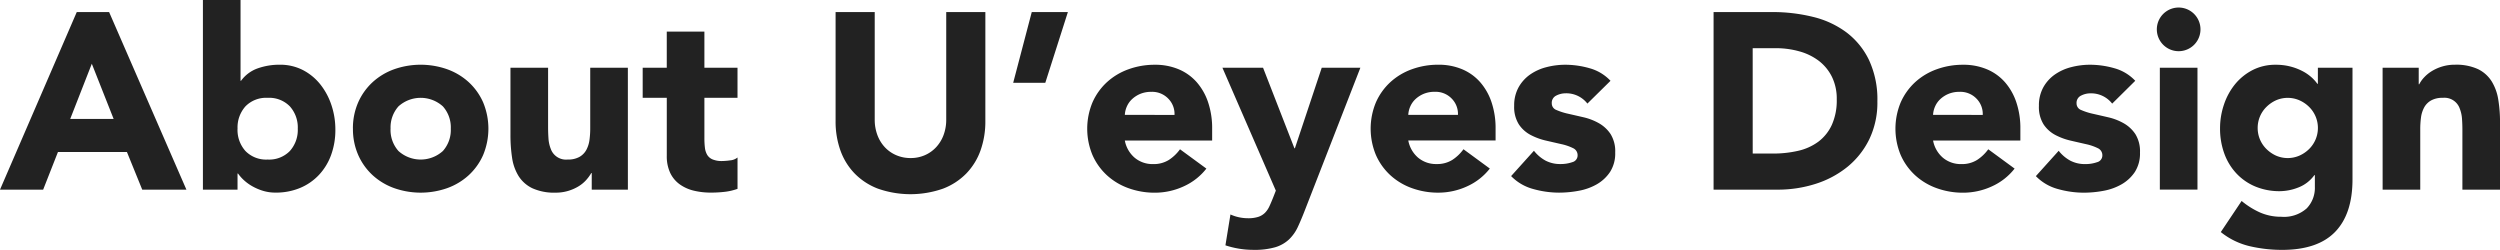
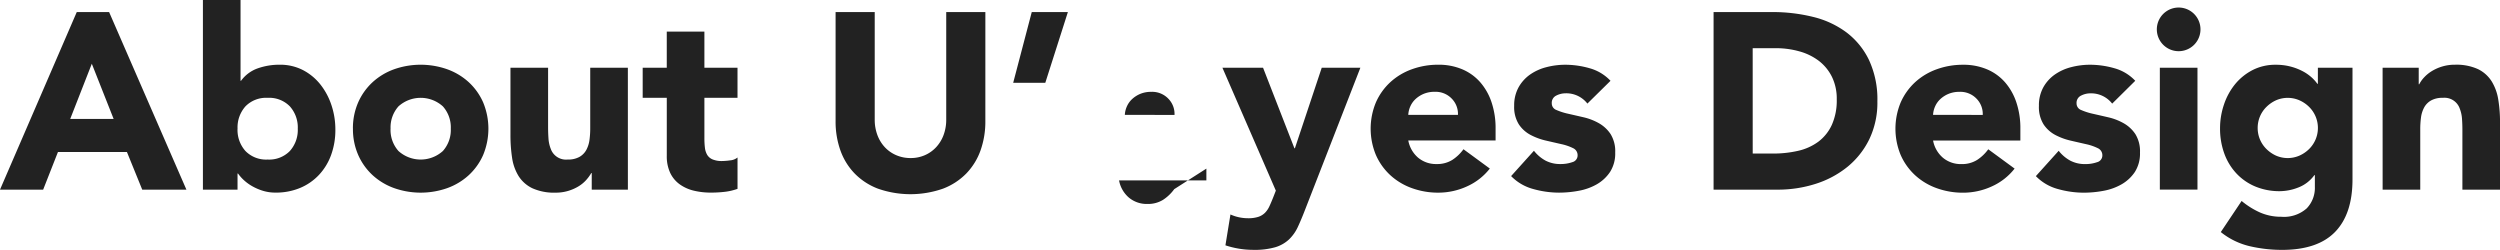
<svg xmlns="http://www.w3.org/2000/svg" width="378.708" height="37.848">
-   <path fill="#222" d="M11.628 1.828h4.9l11.71 26.9h-6.692l-2.318-5.7H8.778l-2.24 5.7H0Zm2.28 7.828-3.27 8.356h6.574ZM30.738 0h5.7v12.236h.076a5.3 5.3 0 0 1 2.527-1.881 9.8 9.8 0 0 1 3.325-.551 7.5 7.5 0 0 1 3.534.817 8.2 8.2 0 0 1 2.641 2.185 10.2 10.2 0 0 1 1.672 3.135 11.6 11.6 0 0 1 .589 3.7 11 11 0 0 1-.646 3.838 8.8 8.8 0 0 1-1.843 3.021 8.3 8.3 0 0 1-2.869 1.976 9.5 9.5 0 0 1-3.724.7 6.4 6.4 0 0 1-1.862-.266 8 8 0 0 1-1.615-.684 6.8 6.8 0 0 1-1.292-.931 6.3 6.3 0 0 1-.893-1.007h-.076v2.44h-5.244Zm5.244 19.494a4.78 4.78 0 0 0 1.2 3.382 4.36 4.36 0 0 0 3.363 1.292 4.36 4.36 0 0 0 3.363-1.292 4.78 4.78 0 0 0 1.2-3.382 4.78 4.78 0 0 0-1.2-3.382 4.36 4.36 0 0 0-3.363-1.292 4.36 4.36 0 0 0-3.363 1.292 4.78 4.78 0 0 0-1.196 3.382Zm17.48 0a9.7 9.7 0 0 1 .8-3.99 9.2 9.2 0 0 1 2.185-3.059 9.65 9.65 0 0 1 3.268-1.957 12.1 12.1 0 0 1 8.018 0 9.65 9.65 0 0 1 3.268 1.957 9.2 9.2 0 0 1 2.185 3.059 10.37 10.37 0 0 1 0 7.98 9.2 9.2 0 0 1-2.185 3.059 9.65 9.65 0 0 1-3.263 1.957 12.1 12.1 0 0 1-8.018 0 9.65 9.65 0 0 1-3.268-1.957 9.2 9.2 0 0 1-2.185-3.059 9.7 9.7 0 0 1-.801-3.99Zm5.7 0a4.78 4.78 0 0 0 1.2 3.382 5.023 5.023 0 0 0 6.726 0 4.78 4.78 0 0 0 1.2-3.382 4.78 4.78 0 0 0-1.2-3.382 5.023 5.023 0 0 0-6.726 0 4.78 4.78 0 0 0-1.196 3.382Zm35.952 9.234h-5.476V26.22h-.076a6.3 6.3 0 0 1-.779 1.064 5.1 5.1 0 0 1-1.159.95 6.7 6.7 0 0 1-1.558.684 6.5 6.5 0 0 1-1.9.266 8 8 0 0 1-3.515-.665 5.03 5.03 0 0 1-2.09-1.843 7.2 7.2 0 0 1-.988-2.774 22.7 22.7 0 0 1-.247-3.458V10.26h5.7v9.044q0 .8.057 1.653a5.2 5.2 0 0 0 .342 1.577 2.45 2.45 0 0 0 2.565 1.634 3.5 3.5 0 0 0 1.786-.4 2.7 2.7 0 0 0 1.045-1.064 4.4 4.4 0 0 0 .475-1.5 13 13 0 0 0 .114-1.748v-9.2h5.7ZM111.72 14.82h-5.016v6.156a12 12 0 0 0 .076 1.387 2.8 2.8 0 0 0 .342 1.083 1.73 1.73 0 0 0 .817.7 3.6 3.6 0 0 0 1.463.247 10 10 0 0 0 1.2-.1 2.03 2.03 0 0 0 1.121-.437v4.75a8.6 8.6 0 0 1-1.976.456 18 18 0 0 1-2.014.114 11 11 0 0 1-2.66-.3 6.1 6.1 0 0 1-2.128-.969 4.54 4.54 0 0 1-1.425-1.729 5.9 5.9 0 0 1-.513-2.584V14.82h-3.651v-4.56h3.648V4.788h5.7v5.472h5.016Zm37.544 3.534a13 13 0 0 1-.722 4.408 9.7 9.7 0 0 1-2.147 3.5 9.8 9.8 0 0 1-3.553 2.318 14.9 14.9 0 0 1-9.842 0 9.8 9.8 0 0 1-3.553-2.318 9.7 9.7 0 0 1-2.147-3.5 13 13 0 0 1-.722-4.408V1.828h5.928v16.3a6.6 6.6 0 0 0 .4 2.318 5.5 5.5 0 0 0 1.121 1.843 5.1 5.1 0 0 0 1.729 1.216 5.4 5.4 0 0 0 2.185.437 5.3 5.3 0 0 0 2.166-.437 5.1 5.1 0 0 0 1.71-1.216 5.5 5.5 0 0 0 1.121-1.843 6.6 6.6 0 0 0 .4-2.318v-16.3h5.928Zm9.082-5.814h-4.864l2.812-10.712h5.472Zm24.4 13a9.1 9.1 0 0 1-3.458 2.7 10.4 10.4 0 0 1-4.332.95 11.6 11.6 0 0 1-4.009-.684 9.65 9.65 0 0 1-3.268-1.957 9.2 9.2 0 0 1-2.185-3.059 10.37 10.37 0 0 1 0-7.98 9.2 9.2 0 0 1 2.185-3.059 9.65 9.65 0 0 1 3.268-1.957 11.6 11.6 0 0 1 4.009-.684 9.1 9.1 0 0 1 3.591.684 7.5 7.5 0 0 1 2.736 1.957 8.9 8.9 0 0 1 1.729 3.059 12.3 12.3 0 0 1 .608 3.99v1.786h-13.228a4.5 4.5 0 0 0 1.482 2.6 4.2 4.2 0 0 0 2.812.969 4.3 4.3 0 0 0 2.375-.627 6.4 6.4 0 0 0 1.691-1.615Zm-4.826-8.132a3.3 3.3 0 0 0-.95-2.47 3.38 3.38 0 0 0-2.546-1.026 4.3 4.3 0 0 0-1.672.3 4.2 4.2 0 0 0-1.235.779 3.4 3.4 0 0 0-.8 1.1 3.6 3.6 0 0 0-.323 1.311Zm19.794 14.32q-.57 1.482-1.1 2.622a6.3 6.3 0 0 1-1.349 1.919 5.26 5.26 0 0 1-2.071 1.178 11.2 11.2 0 0 1-3.306.4 13.4 13.4 0 0 1-4.256-.684l.76-4.674a6.5 6.5 0 0 0 2.66.57 4.9 4.9 0 0 0 1.558-.209 2.6 2.6 0 0 0 1.007-.608 3.4 3.4 0 0 0 .665-.969q.266-.57.57-1.33l.418-1.064-8.094-18.62h6.156l4.75 12.2h.076l4.066-12.2h5.852Zm27.968-6.194a9.1 9.1 0 0 1-3.458 2.7 10.4 10.4 0 0 1-4.332.95 11.6 11.6 0 0 1-4.009-.684 9.65 9.65 0 0 1-3.268-1.957 9.2 9.2 0 0 1-2.185-3.059 10.37 10.37 0 0 1 0-7.98 9.2 9.2 0 0 1 2.185-3.059 9.65 9.65 0 0 1 3.268-1.957 11.6 11.6 0 0 1 4.009-.684 9.1 9.1 0 0 1 3.591.684 7.5 7.5 0 0 1 2.736 1.957 8.9 8.9 0 0 1 1.729 3.059 12.3 12.3 0 0 1 .608 3.99v1.786h-13.224a4.5 4.5 0 0 0 1.482 2.6 4.2 4.2 0 0 0 2.812.969 4.3 4.3 0 0 0 2.375-.627 6.4 6.4 0 0 0 1.691-1.615Zm-4.826-8.132a3.3 3.3 0 0 0-.95-2.47 3.38 3.38 0 0 0-2.546-1.026 4.3 4.3 0 0 0-1.672.3 4.2 4.2 0 0 0-1.235.779 3.4 3.4 0 0 0-.8 1.1 3.6 3.6 0 0 0-.323 1.311Zm19.608-1.71a4.04 4.04 0 0 0-3.306-1.558 3.1 3.1 0 0 0-1.406.342 1.21 1.21 0 0 0-.684 1.178 1.06 1.06 0 0 0 .7 1.007 9.3 9.3 0 0 0 1.786.57q1.083.247 2.318.532a8.7 8.7 0 0 1 2.318.893 5.2 5.2 0 0 1 1.786 1.653 4.93 4.93 0 0 1 .7 2.793 5.17 5.17 0 0 1-.779 2.945 6 6 0 0 1-1.995 1.862 8.6 8.6 0 0 1-2.736.988 16.3 16.3 0 0 1-3 .285 14.5 14.5 0 0 1-3.914-.551 7.3 7.3 0 0 1-3.344-1.957l3.458-3.838a5.7 5.7 0 0 0 1.767 1.5 4.76 4.76 0 0 0 2.261.513 5.3 5.3 0 0 0 1.786-.285 1.05 1.05 0 0 0 .8-1.045 1.16 1.16 0 0 0-.7-1.083 7.7 7.7 0 0 0-1.786-.608q-1.083-.247-2.318-.532a9.6 9.6 0 0 1-2.318-.855 4.85 4.85 0 0 1-1.786-1.615 4.93 4.93 0 0 1-.7-2.793 5.63 5.63 0 0 1 .666-2.805 5.84 5.84 0 0 1 1.748-1.938 7.6 7.6 0 0 1 2.489-1.121 11.4 11.4 0 0 1 2.85-.361 13.4 13.4 0 0 1 3.686.532 6.84 6.84 0 0 1 3.154 1.9Zm19.114-13.864h8.892a25.4 25.4 0 0 1 6.137.722 14 14 0 0 1 5.073 2.337 11.45 11.45 0 0 1 3.439 4.2 14.1 14.1 0 0 1 1.273 6.27 12.8 12.8 0 0 1-1.235 5.757 12.4 12.4 0 0 1-3.325 4.18 14.7 14.7 0 0 1-4.826 2.565 18.7 18.7 0 0 1-5.738.869h-9.69Zm5.928 21.432h3.078a16.6 16.6 0 0 0 3.819-.418 8.2 8.2 0 0 0 3.059-1.387 6.65 6.65 0 0 0 2.033-2.546 9 9 0 0 0 .741-3.857 7.5 7.5 0 0 0-.741-3.439A6.9 6.9 0 0 0 275.5 9.2a8.7 8.7 0 0 0-2.945-1.425 13 13 0 0 0-3.553-.475h-3.5Zm39.672 2.28a9.1 9.1 0 0 1-3.458 2.7 10.4 10.4 0 0 1-4.332.95 11.6 11.6 0 0 1-4.009-.684 9.65 9.65 0 0 1-3.268-1.957 9.2 9.2 0 0 1-2.185-3.059 10.37 10.37 0 0 1 0-7.98 9.2 9.2 0 0 1 2.185-3.059 9.65 9.65 0 0 1 3.268-1.957 11.6 11.6 0 0 1 4.009-.684 9.1 9.1 0 0 1 3.591.684 7.5 7.5 0 0 1 2.736 1.957 8.9 8.9 0 0 1 1.729 3.059 12.3 12.3 0 0 1 .608 3.99v1.786h-13.224a4.5 4.5 0 0 0 1.482 2.6 4.2 4.2 0 0 0 2.812.969 4.3 4.3 0 0 0 2.375-.627 6.4 6.4 0 0 0 1.691-1.615Zm-4.826-8.132a3.3 3.3 0 0 0-.95-2.47 3.38 3.38 0 0 0-2.546-1.026 4.3 4.3 0 0 0-1.672.3 4.2 4.2 0 0 0-1.235.779 3.4 3.4 0 0 0-.8 1.1 3.6 3.6 0 0 0-.323 1.311Zm19.608-1.71a4.04 4.04 0 0 0-3.306-1.558 3.1 3.1 0 0 0-1.406.342 1.21 1.21 0 0 0-.684 1.178 1.06 1.06 0 0 0 .7 1.007 9.3 9.3 0 0 0 1.786.57q1.083.247 2.318.532a8.7 8.7 0 0 1 2.318.893 5.2 5.2 0 0 1 1.786 1.653 4.93 4.93 0 0 1 .7 2.793 5.17 5.17 0 0 1-.779 2.945 6 6 0 0 1-2 1.862 8.6 8.6 0 0 1-2.736.988 16.3 16.3 0 0 1-3 .285 14.5 14.5 0 0 1-3.914-.551 7.3 7.3 0 0 1-3.344-1.957l3.458-3.838a5.7 5.7 0 0 0 1.767 1.5 4.76 4.76 0 0 0 2.261.513 5.3 5.3 0 0 0 1.786-.285 1.05 1.05 0 0 0 .8-1.045 1.16 1.16 0 0 0-.7-1.083 7.7 7.7 0 0 0-1.786-.608q-1.083-.247-2.318-.532a9.6 9.6 0 0 1-2.318-.855 4.85 4.85 0 0 1-1.786-1.615 4.93 4.93 0 0 1-.7-2.793 5.63 5.63 0 0 1 .665-2.812 5.84 5.84 0 0 1 1.748-1.938 7.6 7.6 0 0 1 2.489-1.121 11.4 11.4 0 0 1 2.85-.361 13.4 13.4 0 0 1 3.686.532 6.84 6.84 0 0 1 3.154 1.9Zm7.22-5.434h5.7v18.464h-5.7Zm-.456-5.814a3.306 3.306 0 1 1 5.643 2.337 3.306 3.306 0 0 1-5.643-2.337m29.64 22.724q0 5.244-2.641 7.961t-8.037 2.717a21.6 21.6 0 0 1-4.864-.551 11 11 0 0 1-4.408-2.147l3.154-4.712a12 12 0 0 0 2.793 1.748 7.9 7.9 0 0 0 3.211.646 5.17 5.17 0 0 0 3.857-1.273 4.47 4.47 0 0 0 1.235-3.249v-1.786h-.076a5.37 5.37 0 0 1-2.451 1.881 7.8 7.8 0 0 1-2.755.551 9.5 9.5 0 0 1-3.724-.7 8.3 8.3 0 0 1-2.869-1.976 8.8 8.8 0 0 1-1.843-3.021 11 11 0 0 1-.646-3.838 11.1 11.1 0 0 1 .589-3.572 9.8 9.8 0 0 1 1.672-3.078 8.4 8.4 0 0 1 2.641-2.147 7.5 7.5 0 0 1 3.534-.817 8.6 8.6 0 0 1 4.028.95 6.6 6.6 0 0 1 1.368.931 6 6 0 0 1 .912 1.007h.076V10.26h5.244ZM342 19.384a4.45 4.45 0 0 0 1.311 3.173 5 5 0 0 0 1.444 1.007 4.43 4.43 0 0 0 3.591 0 4.9 4.9 0 0 0 1.463-1.007 4.484 4.484 0 0 0 0-6.346 4.9 4.9 0 0 0-1.463-1.007 4.43 4.43 0 0 0-3.591 0 5 5 0 0 0-1.444 1.007A4.45 4.45 0 0 0 342 19.384m18.924-9.12h5.472v2.504h.076a4.6 4.6 0 0 1 .76-1.064 5.5 5.5 0 0 1 1.178-.95 6.7 6.7 0 0 1 1.558-.684 6.5 6.5 0 0 1 1.9-.266 7.85 7.85 0 0 1 3.5.665 5.06 5.06 0 0 1 2.071 1.843 7.5 7.5 0 0 1 1.007 2.774 21 21 0 0 1 .266 3.458v10.184h-5.7v-9.044q0-.8-.057-1.653a5.2 5.2 0 0 0-.342-1.577 2.45 2.45 0 0 0-2.565-1.634 3.5 3.5 0 0 0-1.786.4 2.7 2.7 0 0 0-1.045 1.064 4.4 4.4 0 0 0-.475 1.5 13 13 0 0 0-.114 1.748v9.196h-5.7Z" />
+   <path fill="#222" d="M11.628 1.828h4.9l11.71 26.9h-6.692l-2.318-5.7H8.778l-2.24 5.7H0Zm2.28 7.828-3.27 8.356h6.574ZM30.738 0h5.7v12.236h.076a5.3 5.3 0 0 1 2.527-1.881 9.8 9.8 0 0 1 3.325-.551 7.5 7.5 0 0 1 3.534.817 8.2 8.2 0 0 1 2.641 2.185 10.2 10.2 0 0 1 1.672 3.135 11.6 11.6 0 0 1 .589 3.7 11 11 0 0 1-.646 3.838 8.8 8.8 0 0 1-1.843 3.021 8.3 8.3 0 0 1-2.869 1.976 9.5 9.5 0 0 1-3.724.7 6.4 6.4 0 0 1-1.862-.266 8 8 0 0 1-1.615-.684 6.8 6.8 0 0 1-1.292-.931 6.3 6.3 0 0 1-.893-1.007h-.076v2.44h-5.244Zm5.244 19.494a4.78 4.78 0 0 0 1.2 3.382 4.36 4.36 0 0 0 3.363 1.292 4.36 4.36 0 0 0 3.363-1.292 4.78 4.78 0 0 0 1.2-3.382 4.78 4.78 0 0 0-1.2-3.382 4.36 4.36 0 0 0-3.363-1.292 4.36 4.36 0 0 0-3.363 1.292 4.78 4.78 0 0 0-1.196 3.382Zm17.48 0a9.7 9.7 0 0 1 .8-3.99 9.2 9.2 0 0 1 2.185-3.059 9.65 9.65 0 0 1 3.268-1.957 12.1 12.1 0 0 1 8.018 0 9.65 9.65 0 0 1 3.268 1.957 9.2 9.2 0 0 1 2.185 3.059 10.37 10.37 0 0 1 0 7.98 9.2 9.2 0 0 1-2.185 3.059 9.65 9.65 0 0 1-3.263 1.957 12.1 12.1 0 0 1-8.018 0 9.65 9.65 0 0 1-3.268-1.957 9.2 9.2 0 0 1-2.185-3.059 9.7 9.7 0 0 1-.801-3.99Zm5.7 0a4.78 4.78 0 0 0 1.2 3.382 5.023 5.023 0 0 0 6.726 0 4.78 4.78 0 0 0 1.2-3.382 4.78 4.78 0 0 0-1.2-3.382 5.023 5.023 0 0 0-6.726 0 4.78 4.78 0 0 0-1.196 3.382Zm35.952 9.234h-5.476V26.22h-.076a6.3 6.3 0 0 1-.779 1.064 5.1 5.1 0 0 1-1.159.95 6.7 6.7 0 0 1-1.558.684 6.5 6.5 0 0 1-1.9.266 8 8 0 0 1-3.515-.665 5.03 5.03 0 0 1-2.09-1.843 7.2 7.2 0 0 1-.988-2.774 22.7 22.7 0 0 1-.247-3.458V10.26h5.7v9.044q0 .8.057 1.653a5.2 5.2 0 0 0 .342 1.577 2.45 2.45 0 0 0 2.565 1.634 3.5 3.5 0 0 0 1.786-.4 2.7 2.7 0 0 0 1.045-1.064 4.4 4.4 0 0 0 .475-1.5 13 13 0 0 0 .114-1.748v-9.2h5.7ZM111.72 14.82h-5.016v6.156a12 12 0 0 0 .076 1.387 2.8 2.8 0 0 0 .342 1.083 1.73 1.73 0 0 0 .817.7 3.6 3.6 0 0 0 1.463.247 10 10 0 0 0 1.2-.1 2.03 2.03 0 0 0 1.121-.437v4.75a8.6 8.6 0 0 1-1.976.456 18 18 0 0 1-2.014.114 11 11 0 0 1-2.66-.3 6.1 6.1 0 0 1-2.128-.969 4.54 4.54 0 0 1-1.425-1.729 5.9 5.9 0 0 1-.513-2.584V14.82h-3.651v-4.56h3.648V4.788h5.7v5.472h5.016Zm37.544 3.534a13 13 0 0 1-.722 4.408 9.7 9.7 0 0 1-2.147 3.5 9.8 9.8 0 0 1-3.553 2.318 14.9 14.9 0 0 1-9.842 0 9.8 9.8 0 0 1-3.553-2.318 9.7 9.7 0 0 1-2.147-3.5 13 13 0 0 1-.722-4.408V1.828h5.928v16.3a6.6 6.6 0 0 0 .4 2.318 5.5 5.5 0 0 0 1.121 1.843 5.1 5.1 0 0 0 1.729 1.216 5.4 5.4 0 0 0 2.185.437 5.3 5.3 0 0 0 2.166-.437 5.1 5.1 0 0 0 1.71-1.216 5.5 5.5 0 0 0 1.121-1.843 6.6 6.6 0 0 0 .4-2.318v-16.3h5.928Zm9.082-5.814h-4.864l2.812-10.712h5.472Zm24.4 13v1.786h-13.228a4.5 4.5 0 0 0 1.482 2.6 4.2 4.2 0 0 0 2.812.969 4.3 4.3 0 0 0 2.375-.627 6.4 6.4 0 0 0 1.691-1.615Zm-4.826-8.132a3.3 3.3 0 0 0-.95-2.47 3.38 3.38 0 0 0-2.546-1.026 4.3 4.3 0 0 0-1.672.3 4.2 4.2 0 0 0-1.235.779 3.4 3.4 0 0 0-.8 1.1 3.6 3.6 0 0 0-.323 1.311Zm19.794 14.32q-.57 1.482-1.1 2.622a6.3 6.3 0 0 1-1.349 1.919 5.26 5.26 0 0 1-2.071 1.178 11.2 11.2 0 0 1-3.306.4 13.4 13.4 0 0 1-4.256-.684l.76-4.674a6.5 6.5 0 0 0 2.66.57 4.9 4.9 0 0 0 1.558-.209 2.6 2.6 0 0 0 1.007-.608 3.4 3.4 0 0 0 .665-.969q.266-.57.57-1.33l.418-1.064-8.094-18.62h6.156l4.75 12.2h.076l4.066-12.2h5.852Zm27.968-6.194a9.1 9.1 0 0 1-3.458 2.7 10.4 10.4 0 0 1-4.332.95 11.6 11.6 0 0 1-4.009-.684 9.65 9.65 0 0 1-3.268-1.957 9.2 9.2 0 0 1-2.185-3.059 10.37 10.37 0 0 1 0-7.98 9.2 9.2 0 0 1 2.185-3.059 9.65 9.65 0 0 1 3.268-1.957 11.6 11.6 0 0 1 4.009-.684 9.1 9.1 0 0 1 3.591.684 7.5 7.5 0 0 1 2.736 1.957 8.9 8.9 0 0 1 1.729 3.059 12.3 12.3 0 0 1 .608 3.99v1.786h-13.224a4.5 4.5 0 0 0 1.482 2.6 4.2 4.2 0 0 0 2.812.969 4.3 4.3 0 0 0 2.375-.627 6.4 6.4 0 0 0 1.691-1.615Zm-4.826-8.132a3.3 3.3 0 0 0-.95-2.47 3.38 3.38 0 0 0-2.546-1.026 4.3 4.3 0 0 0-1.672.3 4.2 4.2 0 0 0-1.235.779 3.4 3.4 0 0 0-.8 1.1 3.6 3.6 0 0 0-.323 1.311Zm19.608-1.71a4.04 4.04 0 0 0-3.306-1.558 3.1 3.1 0 0 0-1.406.342 1.21 1.21 0 0 0-.684 1.178 1.06 1.06 0 0 0 .7 1.007 9.3 9.3 0 0 0 1.786.57q1.083.247 2.318.532a8.7 8.7 0 0 1 2.318.893 5.2 5.2 0 0 1 1.786 1.653 4.93 4.93 0 0 1 .7 2.793 5.17 5.17 0 0 1-.779 2.945 6 6 0 0 1-1.995 1.862 8.6 8.6 0 0 1-2.736.988 16.3 16.3 0 0 1-3 .285 14.5 14.5 0 0 1-3.914-.551 7.3 7.3 0 0 1-3.344-1.957l3.458-3.838a5.7 5.7 0 0 0 1.767 1.5 4.76 4.76 0 0 0 2.261.513 5.3 5.3 0 0 0 1.786-.285 1.05 1.05 0 0 0 .8-1.045 1.16 1.16 0 0 0-.7-1.083 7.7 7.7 0 0 0-1.786-.608q-1.083-.247-2.318-.532a9.6 9.6 0 0 1-2.318-.855 4.85 4.85 0 0 1-1.786-1.615 4.93 4.93 0 0 1-.7-2.793 5.63 5.63 0 0 1 .666-2.805 5.84 5.84 0 0 1 1.748-1.938 7.6 7.6 0 0 1 2.489-1.121 11.4 11.4 0 0 1 2.85-.361 13.4 13.4 0 0 1 3.686.532 6.84 6.84 0 0 1 3.154 1.9Zm19.114-13.864h8.892a25.4 25.4 0 0 1 6.137.722 14 14 0 0 1 5.073 2.337 11.45 11.45 0 0 1 3.439 4.2 14.1 14.1 0 0 1 1.273 6.27 12.8 12.8 0 0 1-1.235 5.757 12.4 12.4 0 0 1-3.325 4.18 14.7 14.7 0 0 1-4.826 2.565 18.7 18.7 0 0 1-5.738.869h-9.69Zm5.928 21.432h3.078a16.6 16.6 0 0 0 3.819-.418 8.2 8.2 0 0 0 3.059-1.387 6.65 6.65 0 0 0 2.033-2.546 9 9 0 0 0 .741-3.857 7.5 7.5 0 0 0-.741-3.439A6.9 6.9 0 0 0 275.5 9.2a8.7 8.7 0 0 0-2.945-1.425 13 13 0 0 0-3.553-.475h-3.5Zm39.672 2.28a9.1 9.1 0 0 1-3.458 2.7 10.4 10.4 0 0 1-4.332.95 11.6 11.6 0 0 1-4.009-.684 9.65 9.65 0 0 1-3.268-1.957 9.2 9.2 0 0 1-2.185-3.059 10.37 10.37 0 0 1 0-7.98 9.2 9.2 0 0 1 2.185-3.059 9.65 9.65 0 0 1 3.268-1.957 11.6 11.6 0 0 1 4.009-.684 9.1 9.1 0 0 1 3.591.684 7.5 7.5 0 0 1 2.736 1.957 8.9 8.9 0 0 1 1.729 3.059 12.3 12.3 0 0 1 .608 3.99v1.786h-13.224a4.5 4.5 0 0 0 1.482 2.6 4.2 4.2 0 0 0 2.812.969 4.3 4.3 0 0 0 2.375-.627 6.4 6.4 0 0 0 1.691-1.615Zm-4.826-8.132a3.3 3.3 0 0 0-.95-2.47 3.38 3.38 0 0 0-2.546-1.026 4.3 4.3 0 0 0-1.672.3 4.2 4.2 0 0 0-1.235.779 3.4 3.4 0 0 0-.8 1.1 3.6 3.6 0 0 0-.323 1.311Zm19.608-1.71a4.04 4.04 0 0 0-3.306-1.558 3.1 3.1 0 0 0-1.406.342 1.21 1.21 0 0 0-.684 1.178 1.06 1.06 0 0 0 .7 1.007 9.3 9.3 0 0 0 1.786.57q1.083.247 2.318.532a8.7 8.7 0 0 1 2.318.893 5.2 5.2 0 0 1 1.786 1.653 4.93 4.93 0 0 1 .7 2.793 5.17 5.17 0 0 1-.779 2.945 6 6 0 0 1-2 1.862 8.6 8.6 0 0 1-2.736.988 16.3 16.3 0 0 1-3 .285 14.5 14.5 0 0 1-3.914-.551 7.3 7.3 0 0 1-3.344-1.957l3.458-3.838a5.7 5.7 0 0 0 1.767 1.5 4.76 4.76 0 0 0 2.261.513 5.3 5.3 0 0 0 1.786-.285 1.05 1.05 0 0 0 .8-1.045 1.16 1.16 0 0 0-.7-1.083 7.7 7.7 0 0 0-1.786-.608q-1.083-.247-2.318-.532a9.6 9.6 0 0 1-2.318-.855 4.85 4.85 0 0 1-1.786-1.615 4.93 4.93 0 0 1-.7-2.793 5.63 5.63 0 0 1 .665-2.812 5.84 5.84 0 0 1 1.748-1.938 7.6 7.6 0 0 1 2.489-1.121 11.4 11.4 0 0 1 2.85-.361 13.4 13.4 0 0 1 3.686.532 6.84 6.84 0 0 1 3.154 1.9Zm7.22-5.434h5.7v18.464h-5.7Zm-.456-5.814a3.306 3.306 0 1 1 5.643 2.337 3.306 3.306 0 0 1-5.643-2.337m29.64 22.724q0 5.244-2.641 7.961t-8.037 2.717a21.6 21.6 0 0 1-4.864-.551 11 11 0 0 1-4.408-2.147l3.154-4.712a12 12 0 0 0 2.793 1.748 7.9 7.9 0 0 0 3.211.646 5.17 5.17 0 0 0 3.857-1.273 4.47 4.47 0 0 0 1.235-3.249v-1.786h-.076a5.37 5.37 0 0 1-2.451 1.881 7.8 7.8 0 0 1-2.755.551 9.5 9.5 0 0 1-3.724-.7 8.3 8.3 0 0 1-2.869-1.976 8.8 8.8 0 0 1-1.843-3.021 11 11 0 0 1-.646-3.838 11.1 11.1 0 0 1 .589-3.572 9.8 9.8 0 0 1 1.672-3.078 8.4 8.4 0 0 1 2.641-2.147 7.5 7.5 0 0 1 3.534-.817 8.6 8.6 0 0 1 4.028.95 6.6 6.6 0 0 1 1.368.931 6 6 0 0 1 .912 1.007h.076V10.26h5.244ZM342 19.384a4.45 4.45 0 0 0 1.311 3.173 5 5 0 0 0 1.444 1.007 4.43 4.43 0 0 0 3.591 0 4.9 4.9 0 0 0 1.463-1.007 4.484 4.484 0 0 0 0-6.346 4.9 4.9 0 0 0-1.463-1.007 4.43 4.43 0 0 0-3.591 0 5 5 0 0 0-1.444 1.007A4.45 4.45 0 0 0 342 19.384m18.924-9.12h5.472v2.504h.076a4.6 4.6 0 0 1 .76-1.064 5.5 5.5 0 0 1 1.178-.95 6.7 6.7 0 0 1 1.558-.684 6.5 6.5 0 0 1 1.9-.266 7.85 7.85 0 0 1 3.5.665 5.06 5.06 0 0 1 2.071 1.843 7.5 7.5 0 0 1 1.007 2.774 21 21 0 0 1 .266 3.458v10.184h-5.7v-9.044q0-.8-.057-1.653a5.2 5.2 0 0 0-.342-1.577 2.45 2.45 0 0 0-2.565-1.634 3.5 3.5 0 0 0-1.786.4 2.7 2.7 0 0 0-1.045 1.064 4.4 4.4 0 0 0-.475 1.5 13 13 0 0 0-.114 1.748v9.196h-5.7Z" />
</svg>